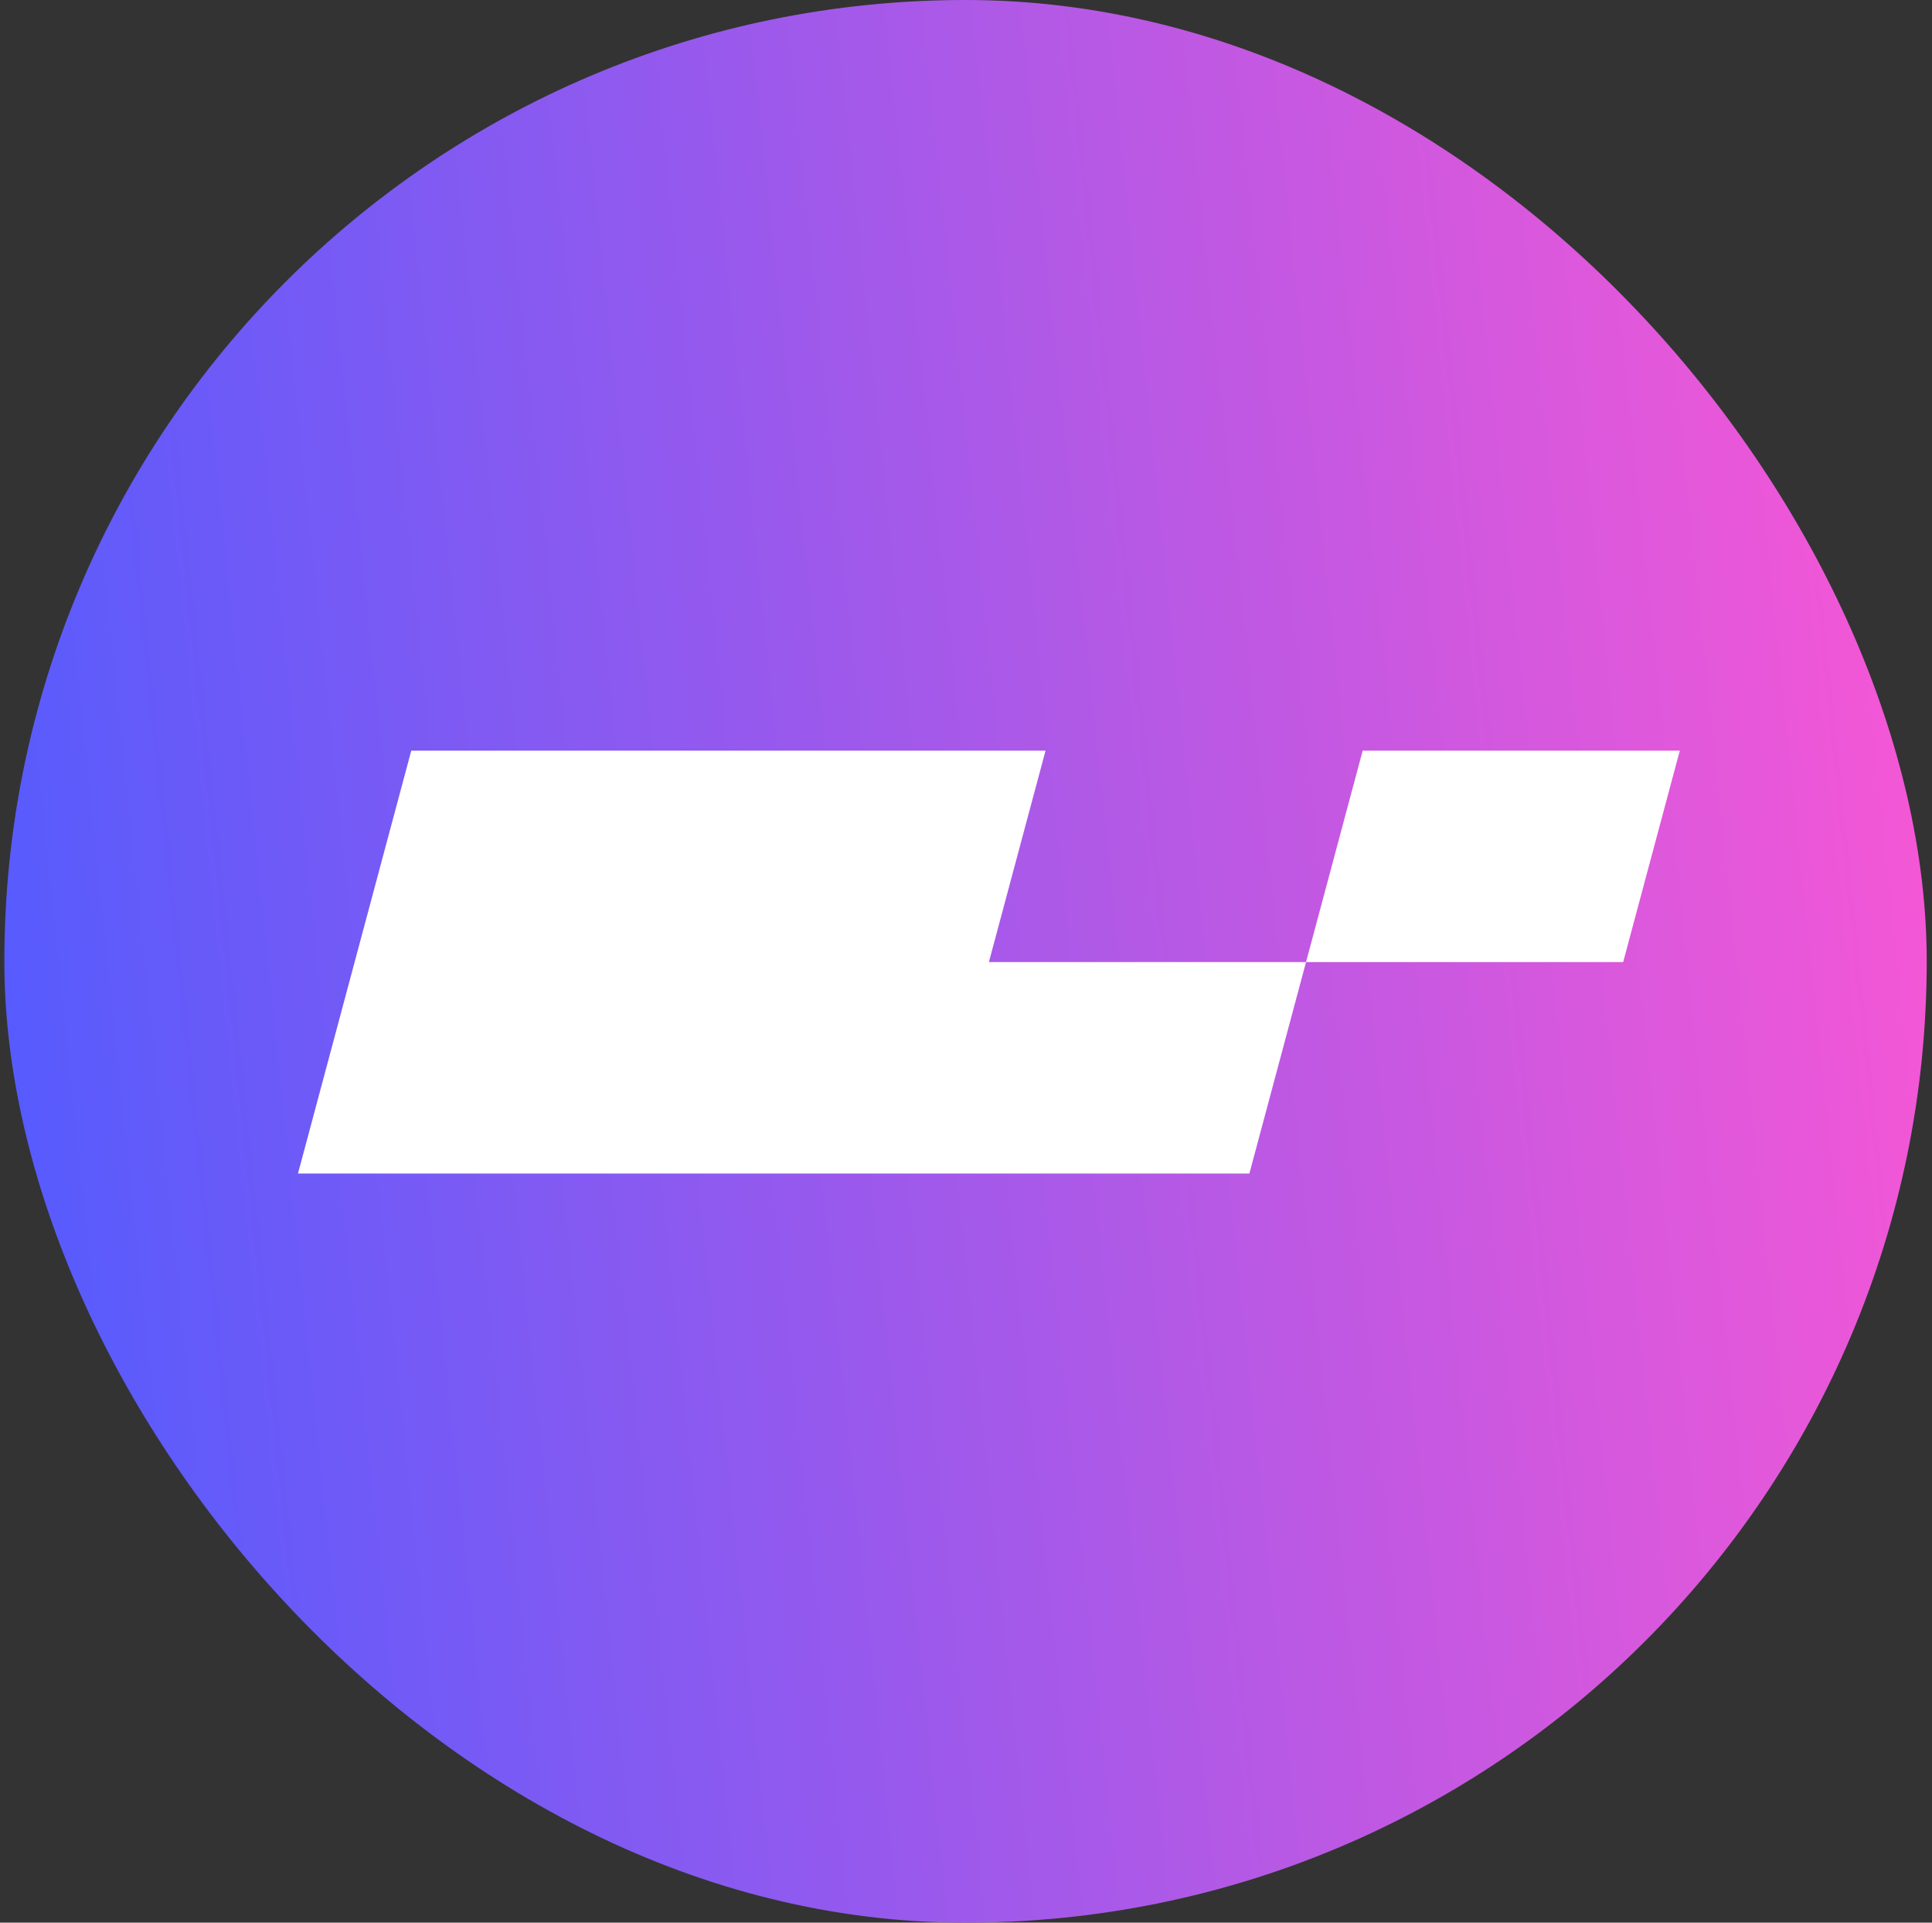
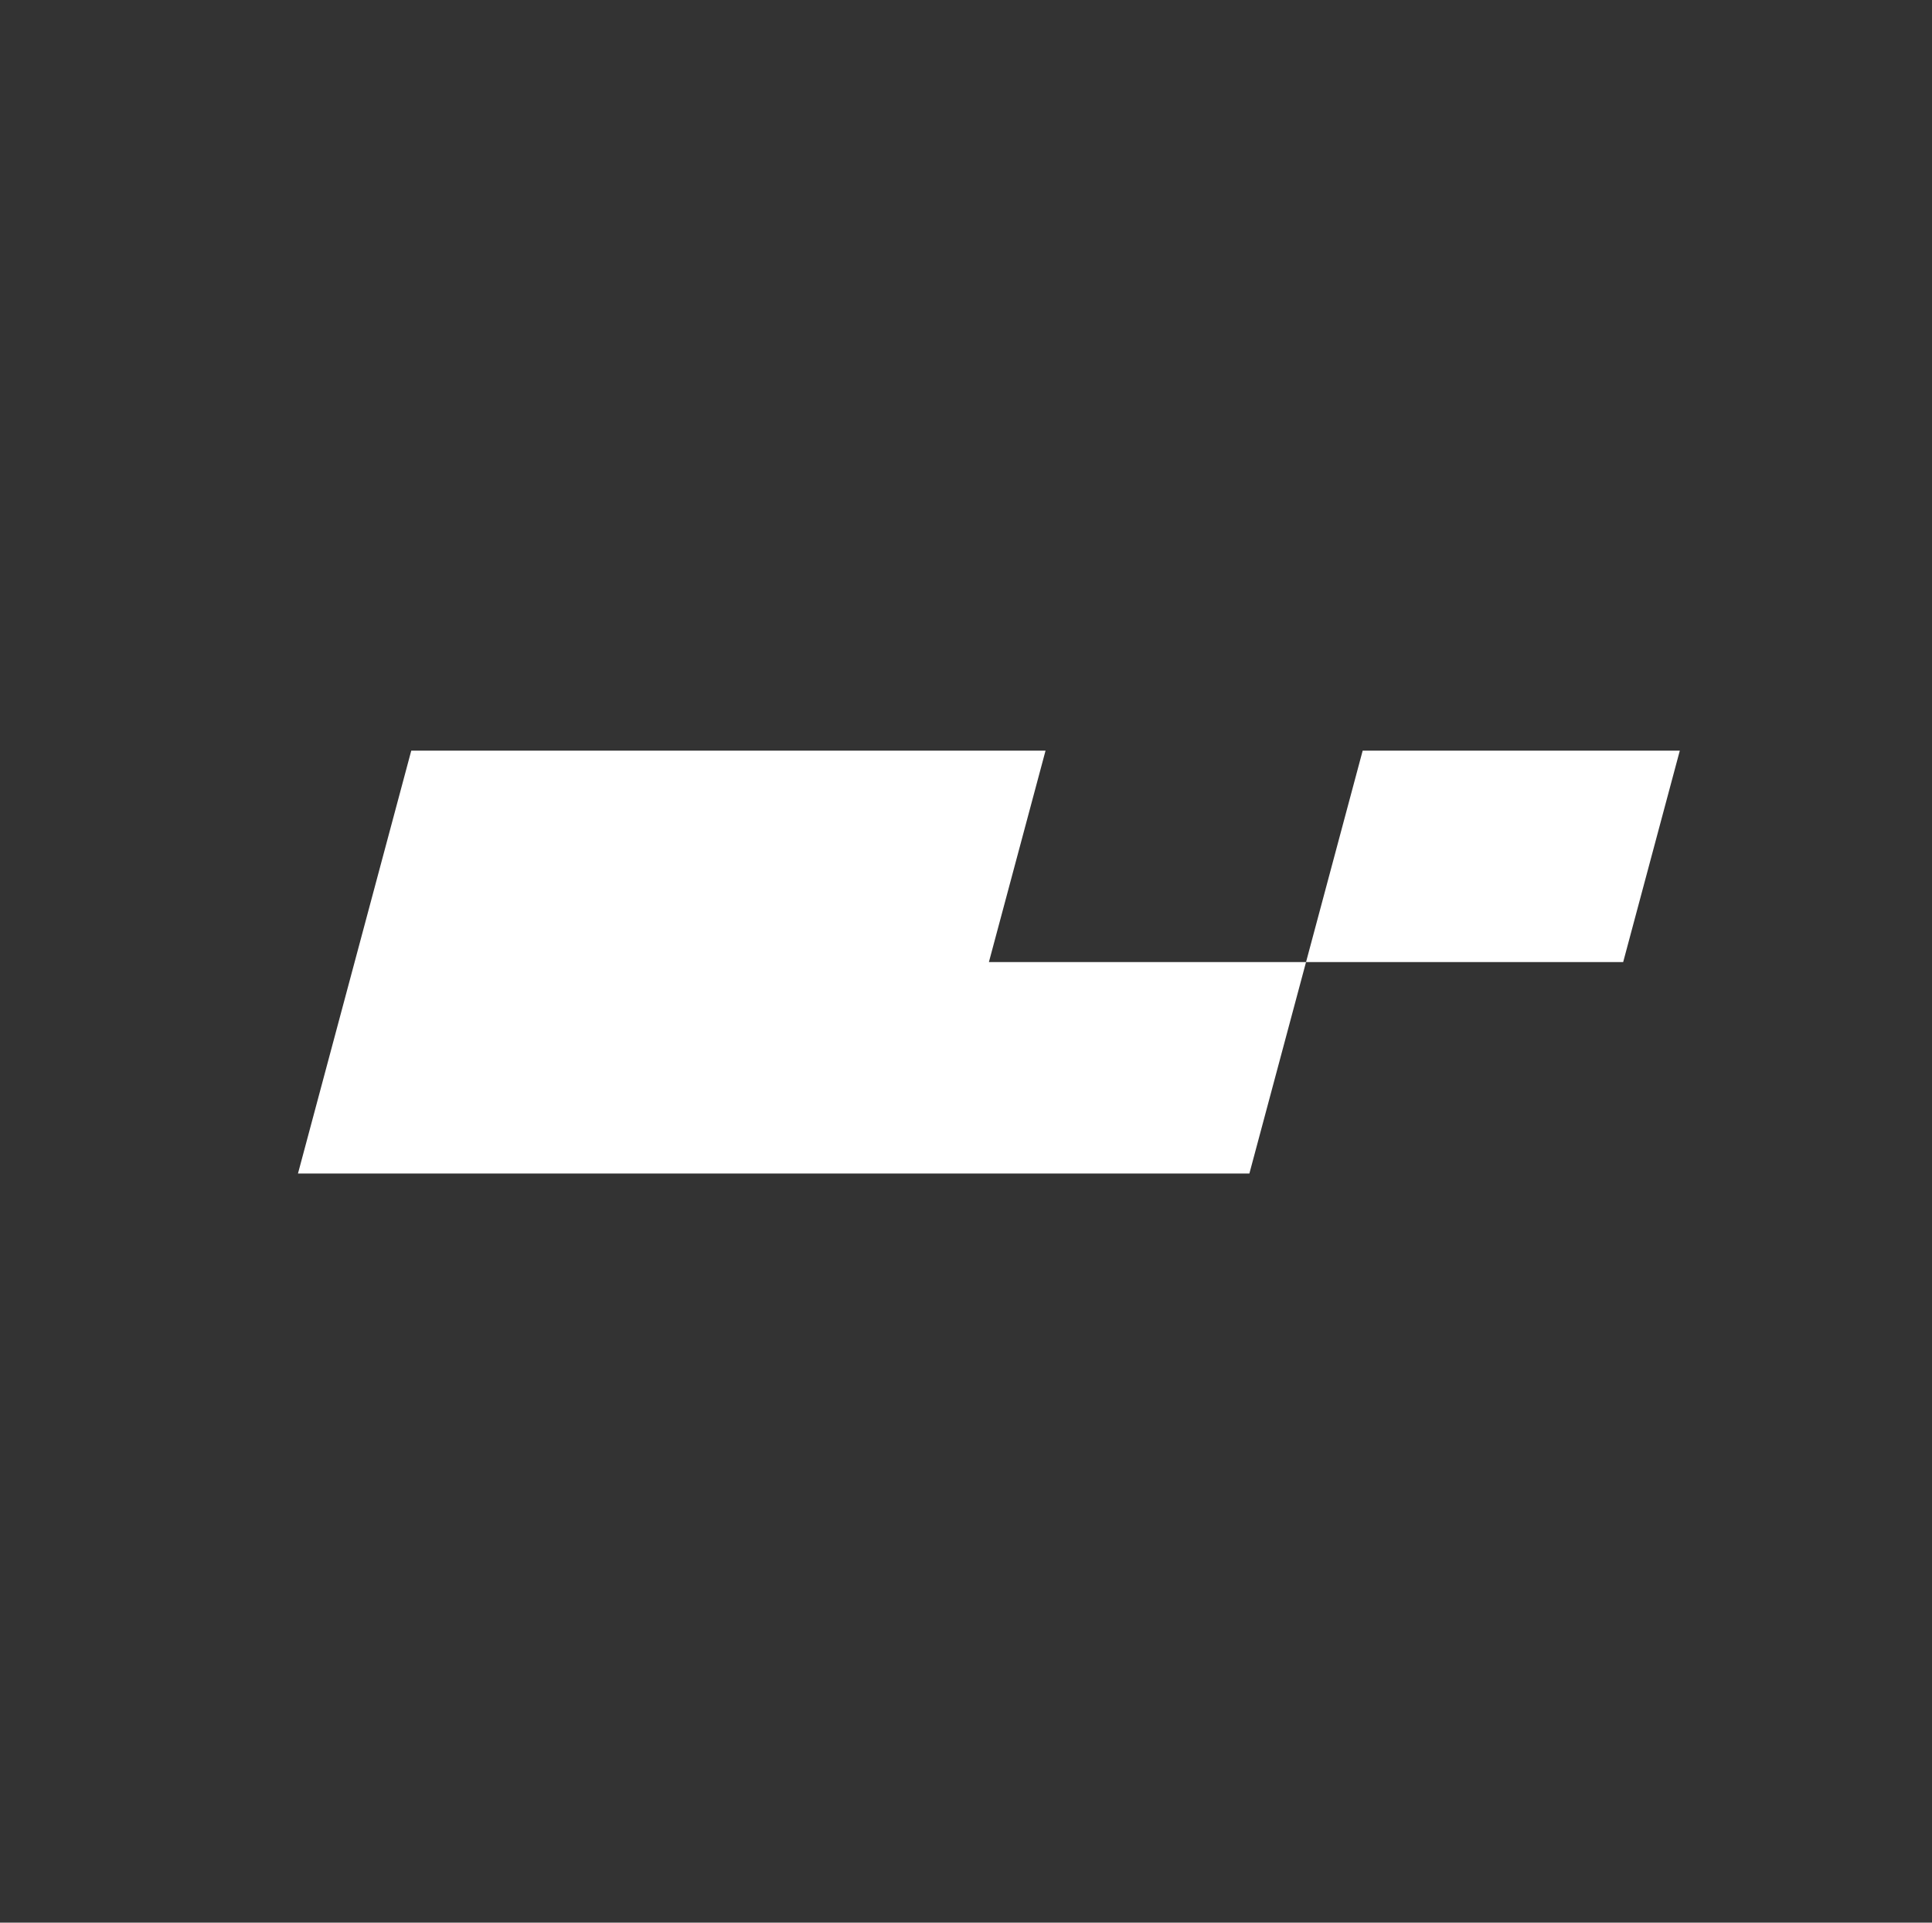
<svg xmlns="http://www.w3.org/2000/svg" width="201" height="200" viewBox="0 0 201 200" fill="none">
  <rect x="0" y="0" width="201" height="200" fill="#333333" stroke="none" />
-   <rect x="0.451" width="200" height="200" rx="100" fill="url(#paint0_linear_5750_1338)" />
-   <path d="M174.763 78.082H141.77L135.876 100.078H168.87L174.763 78.082ZM108.776 78.082H42.788L31 122.074H129.982L135.876 100.078H102.882L108.776 78.082Z" fill="white" />
+   <path d="M174.763 78.082H141.77L135.876 100.078H168.87L174.763 78.082ZM108.776 78.082H42.788L31 122.074H129.982L135.876 100.078H102.882L108.776 78.082" fill="white" />
  <defs>
    <linearGradient id="paint0_linear_5750_1338" x1="200.452" y1="-8.38215e-05" x2="-17.998" y2="22.735" gradientUnits="userSpaceOnUse">
      <stop stop-color="#FB57D4" />
      <stop offset="1" stop-color="#4F5BFF" />
    </linearGradient>
  </defs>
</svg>